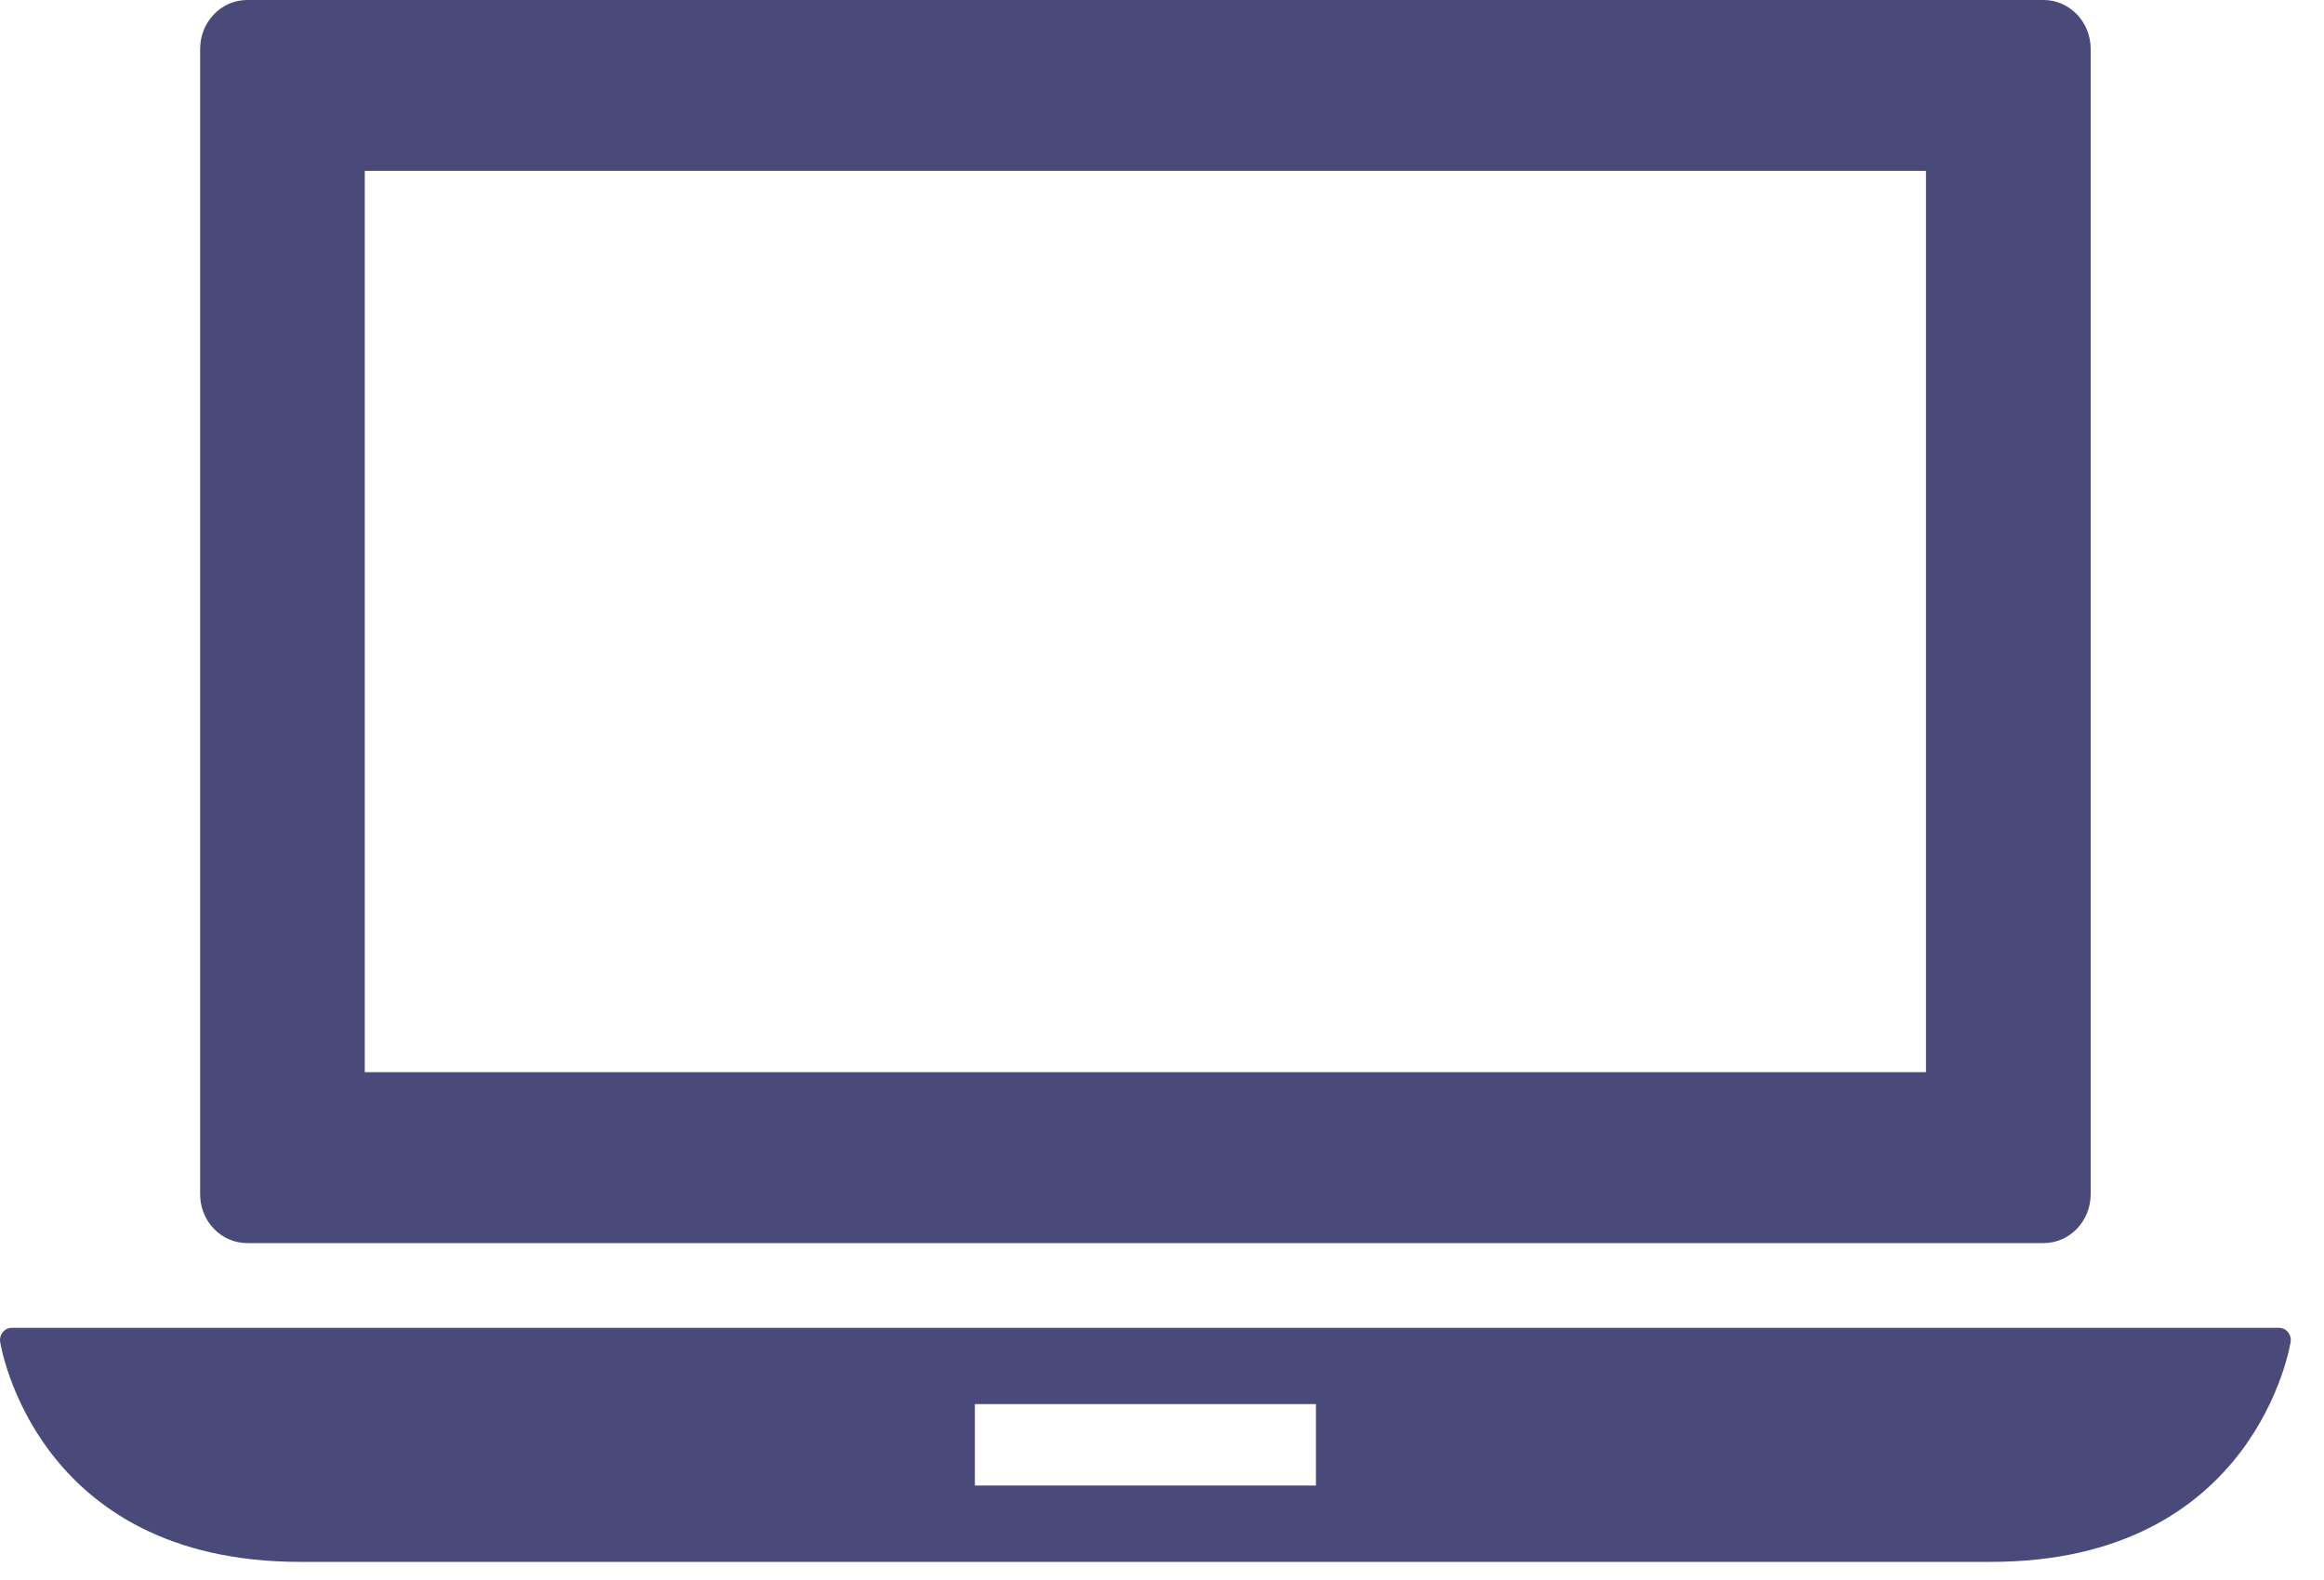
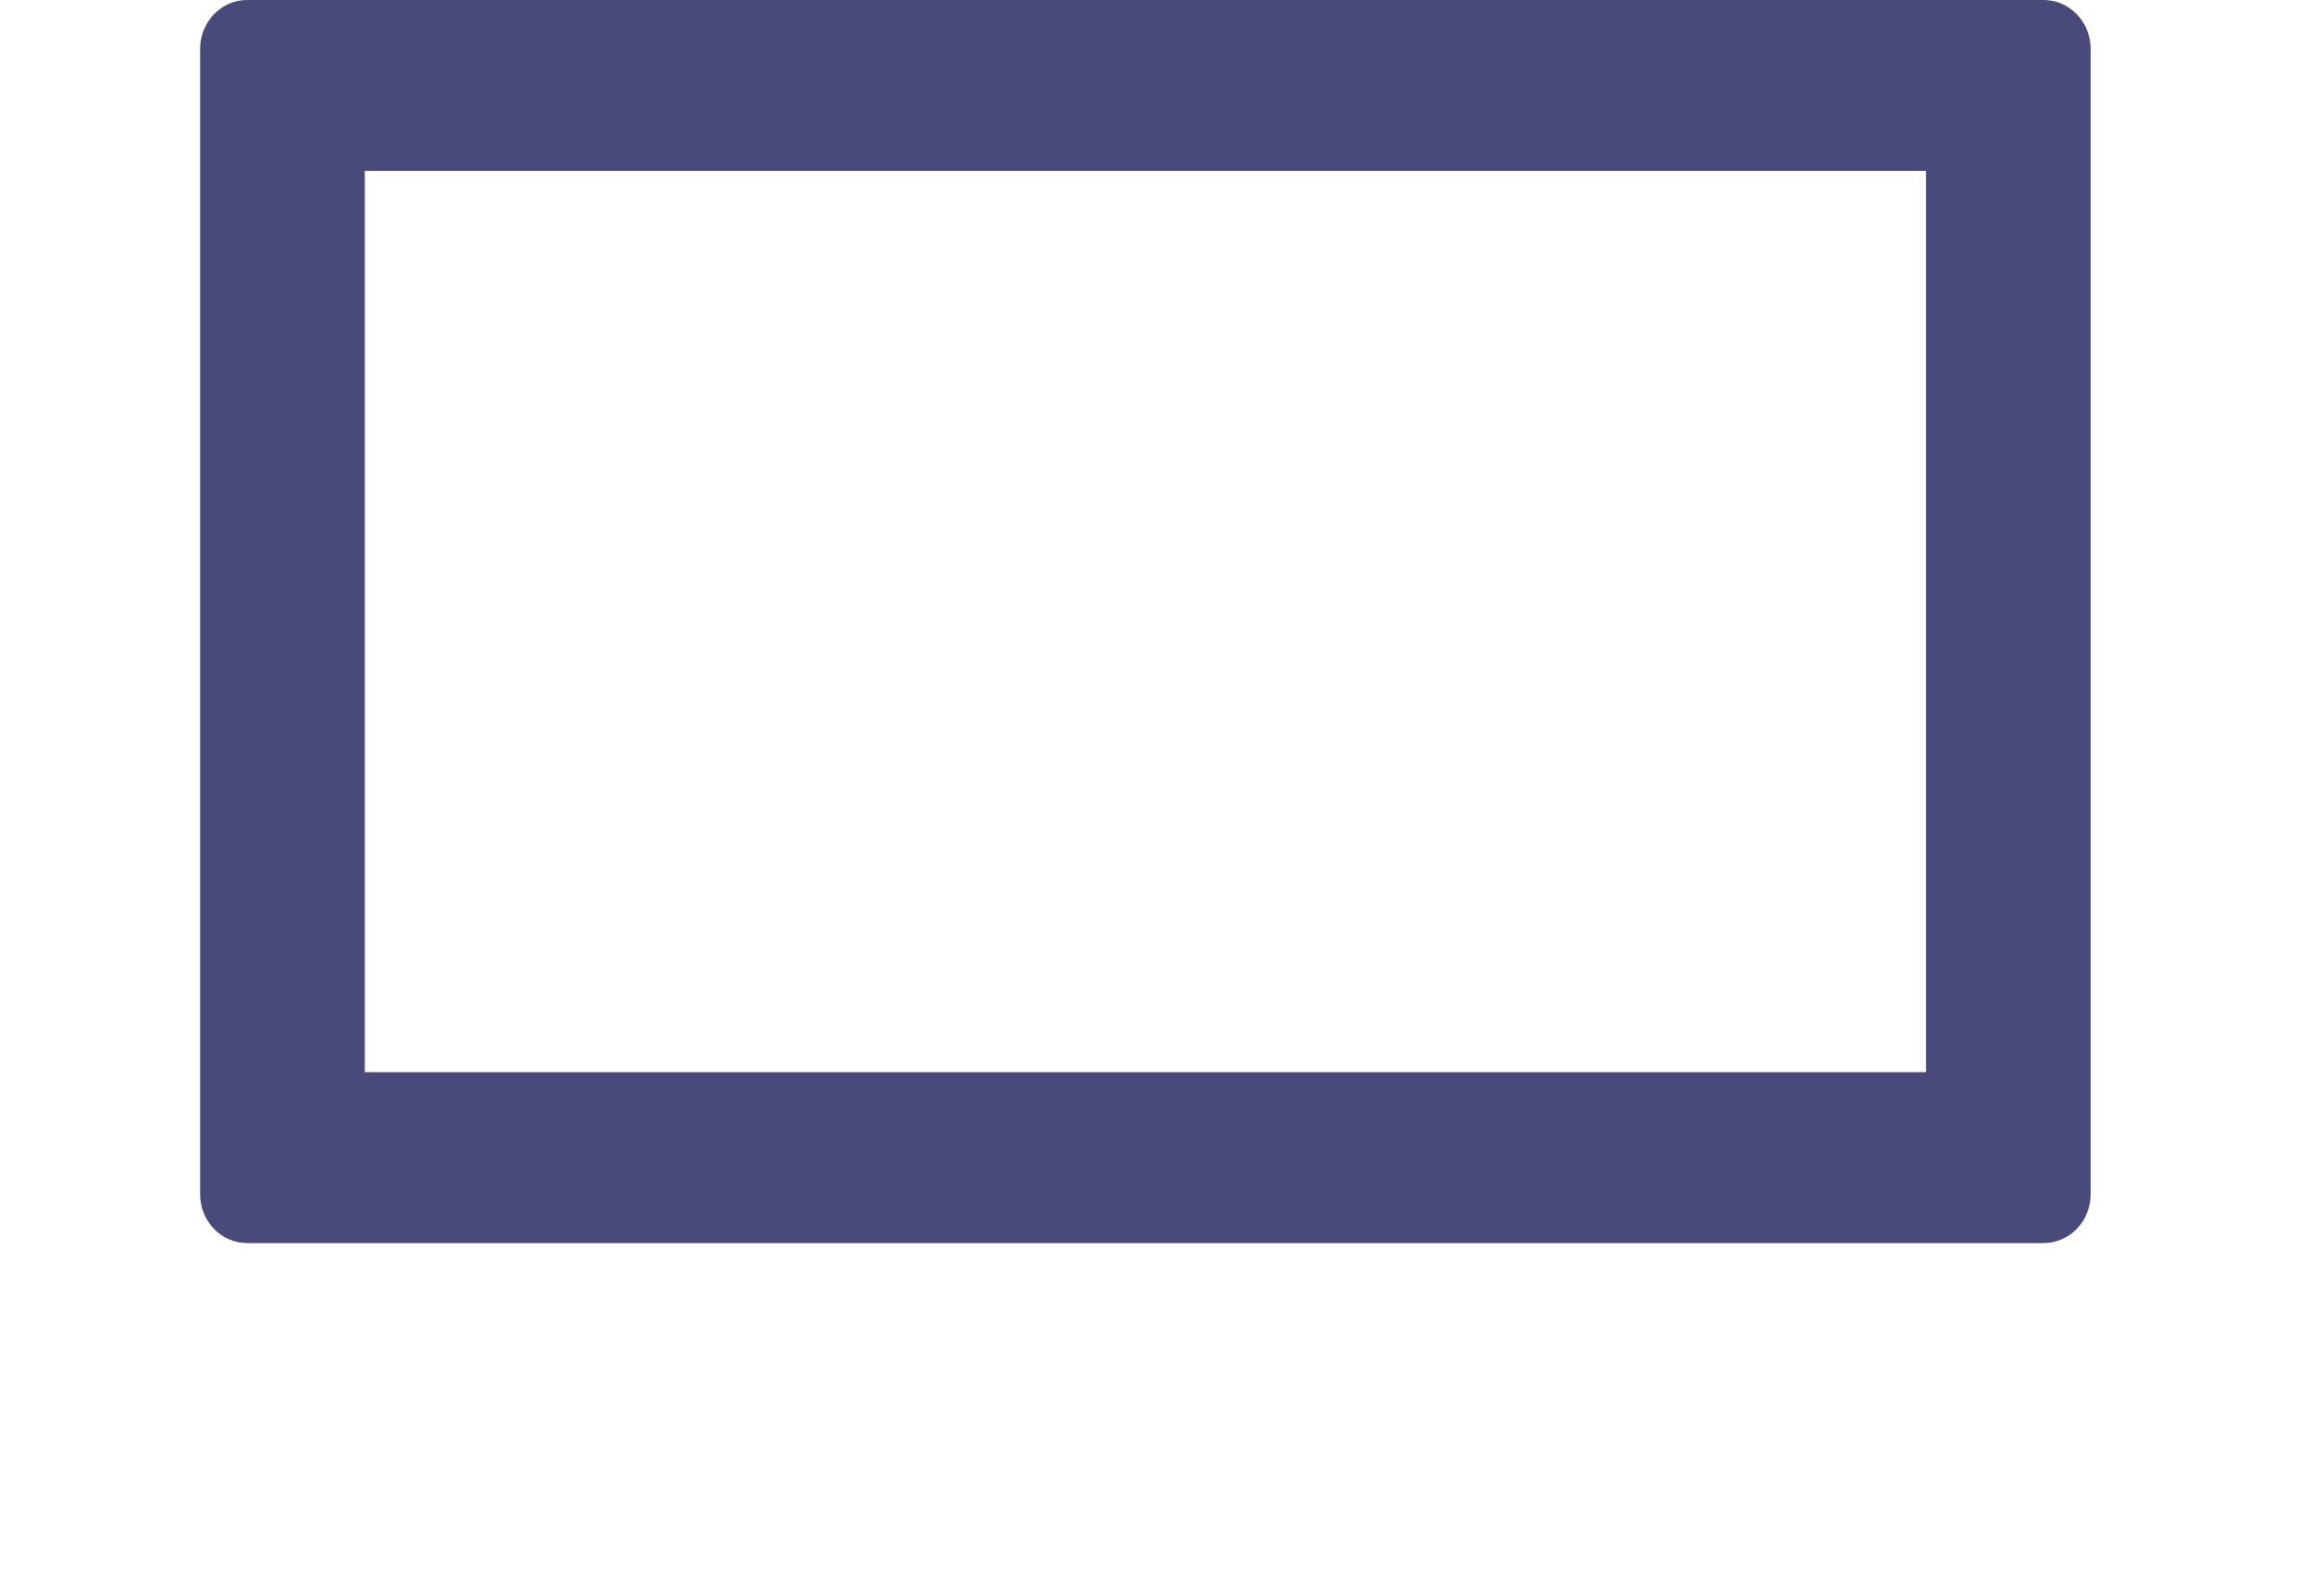
<svg xmlns="http://www.w3.org/2000/svg" width="50" height="34" viewBox="0 0 50 34" fill="none">
-   <path d="M49.225 28.664C49.178 28.608 49.108 28.574 49.035 28.574H0.25C0.178 28.574 0.109 28.607 0.061 28.664C0.014 28.721 -0.008 28.797 0.003 28.872C0.01 28.92 0.746 33.61 6.457 33.61H42.829C48.539 33.61 49.275 28.92 49.283 28.872C49.293 28.797 49.272 28.721 49.225 28.664ZM28.312 31.967H20.974V30.215H28.312V31.967Z" fill="#49497A" />
  <path d="M5.318 26.75H43.968C44.526 26.75 44.98 26.28 44.98 25.699V1.051C44.98 0.471 44.526 0 43.968 0H5.318C4.759 0 4.306 0.471 4.306 1.051V25.699C4.306 26.28 4.759 26.75 5.318 26.75ZM7.848 3.678H41.437V23.072H7.848V3.678Z" fill="#49497A" />
</svg>